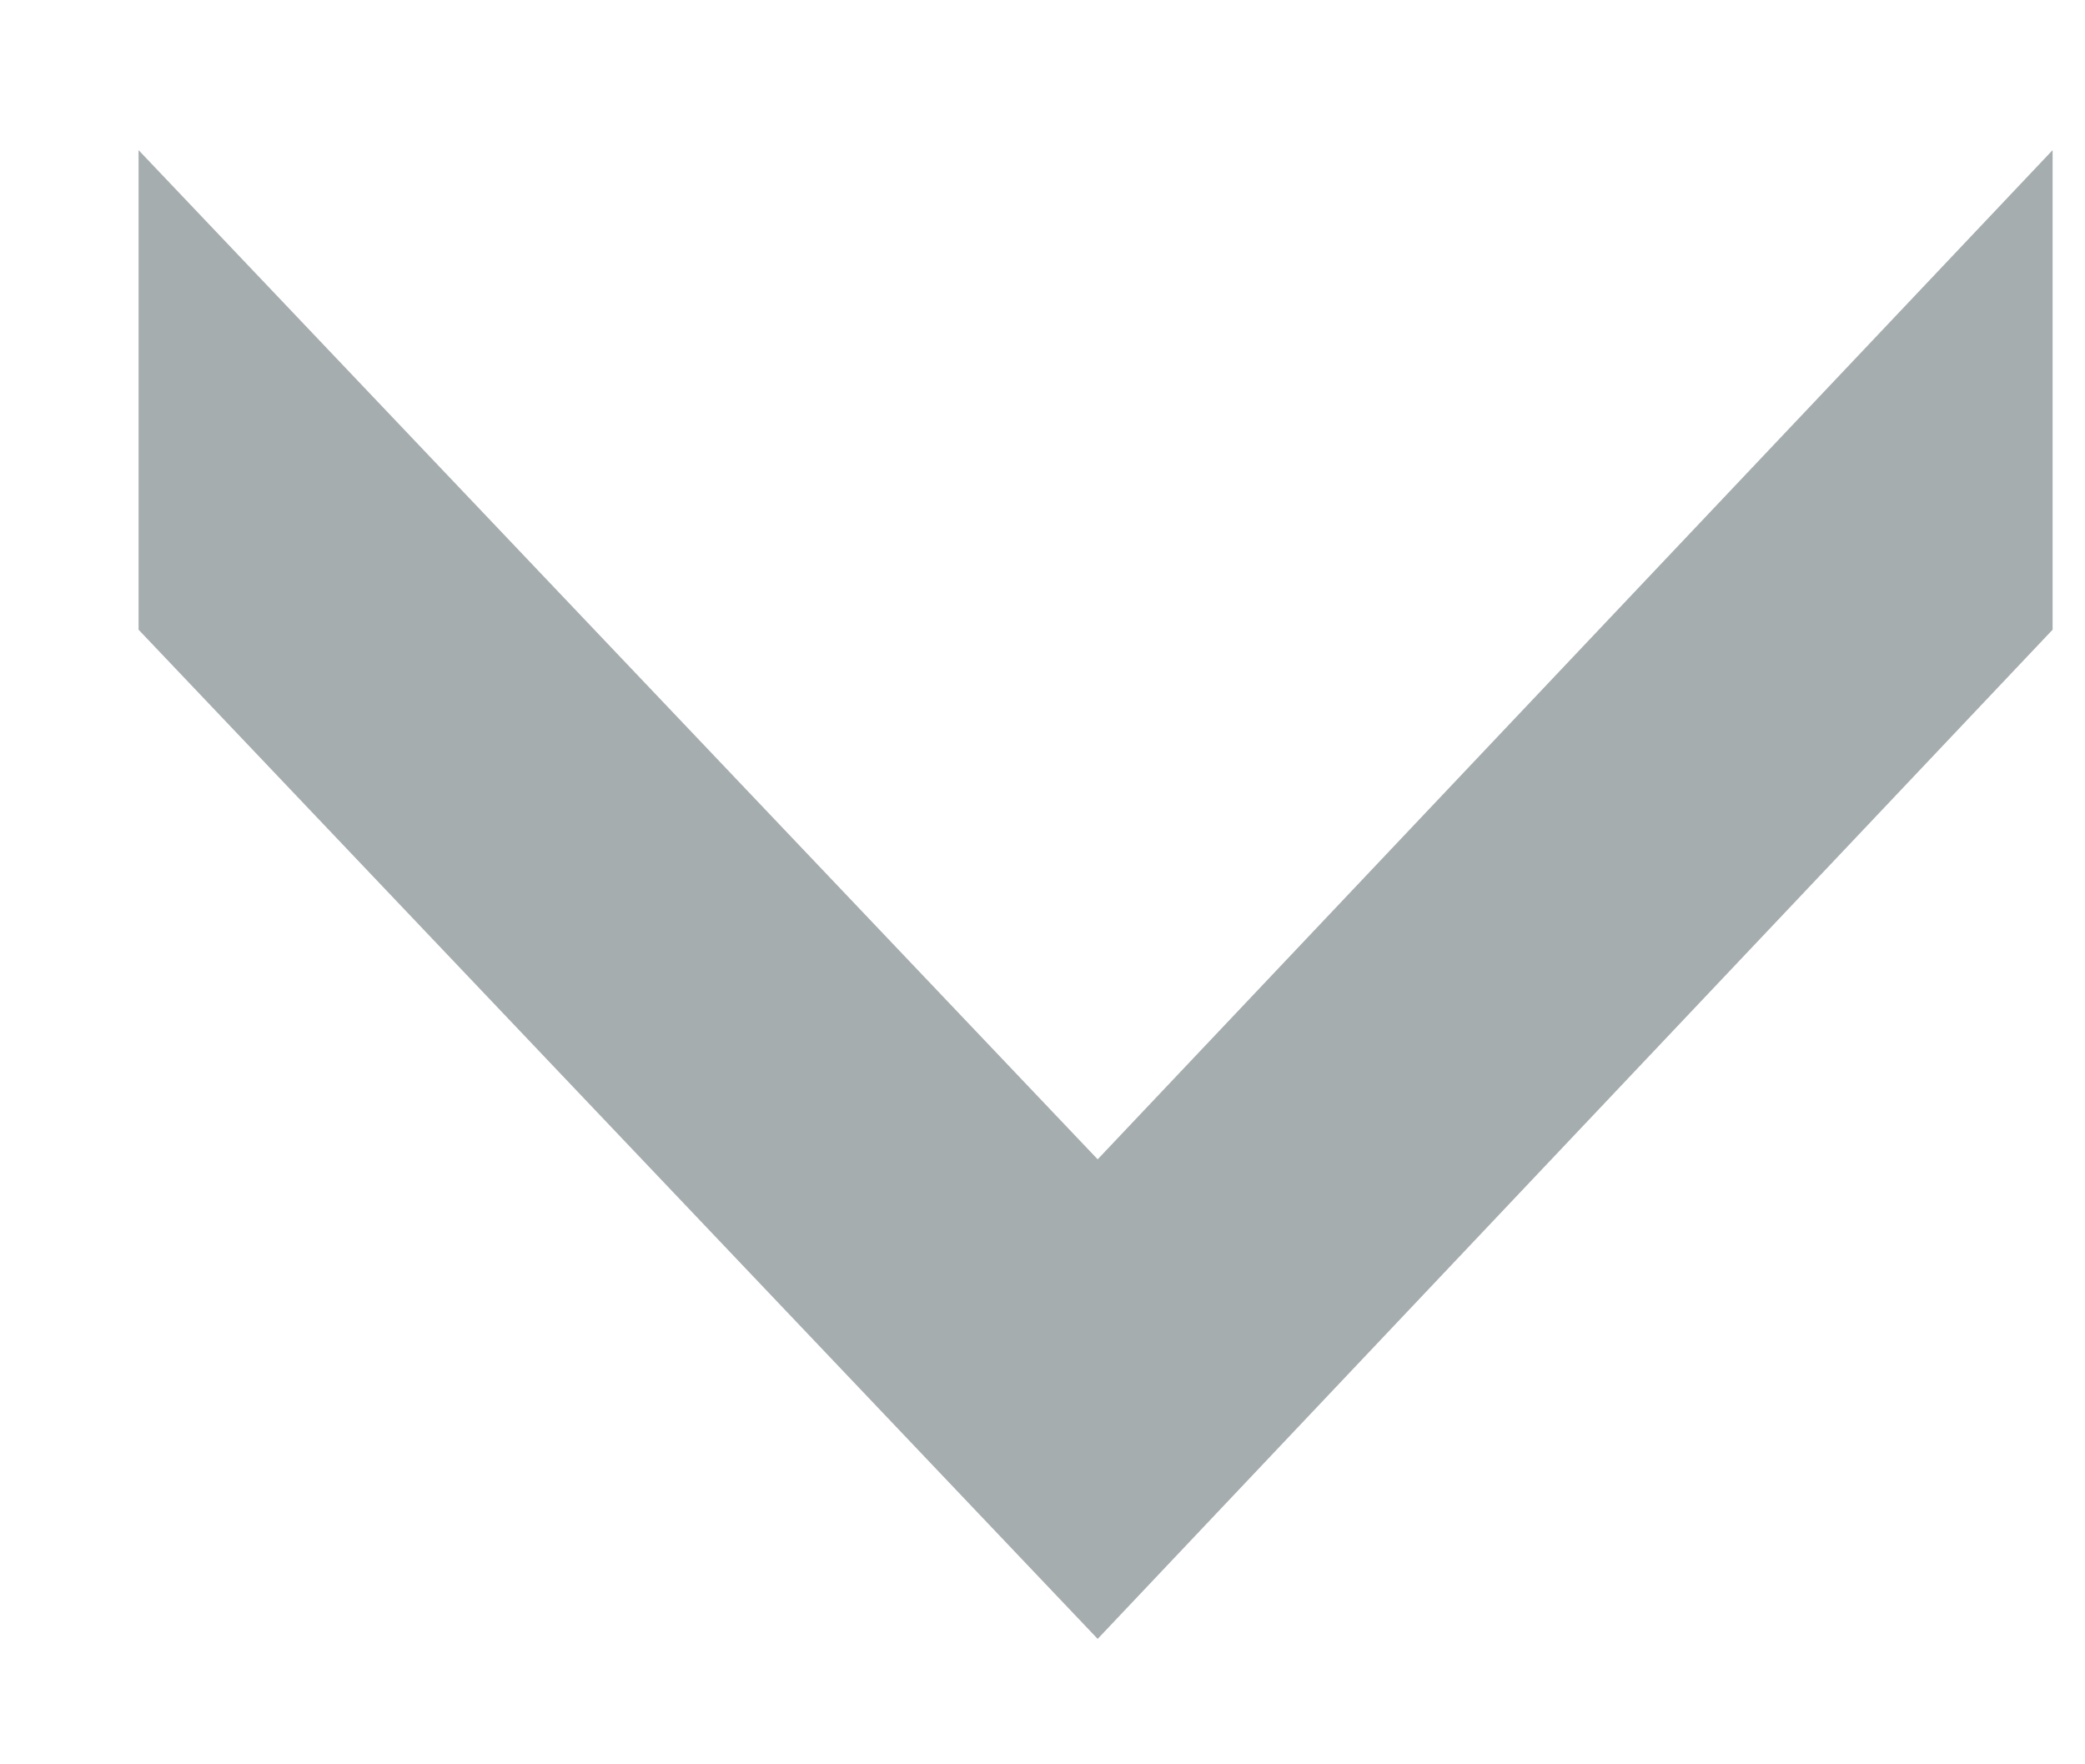
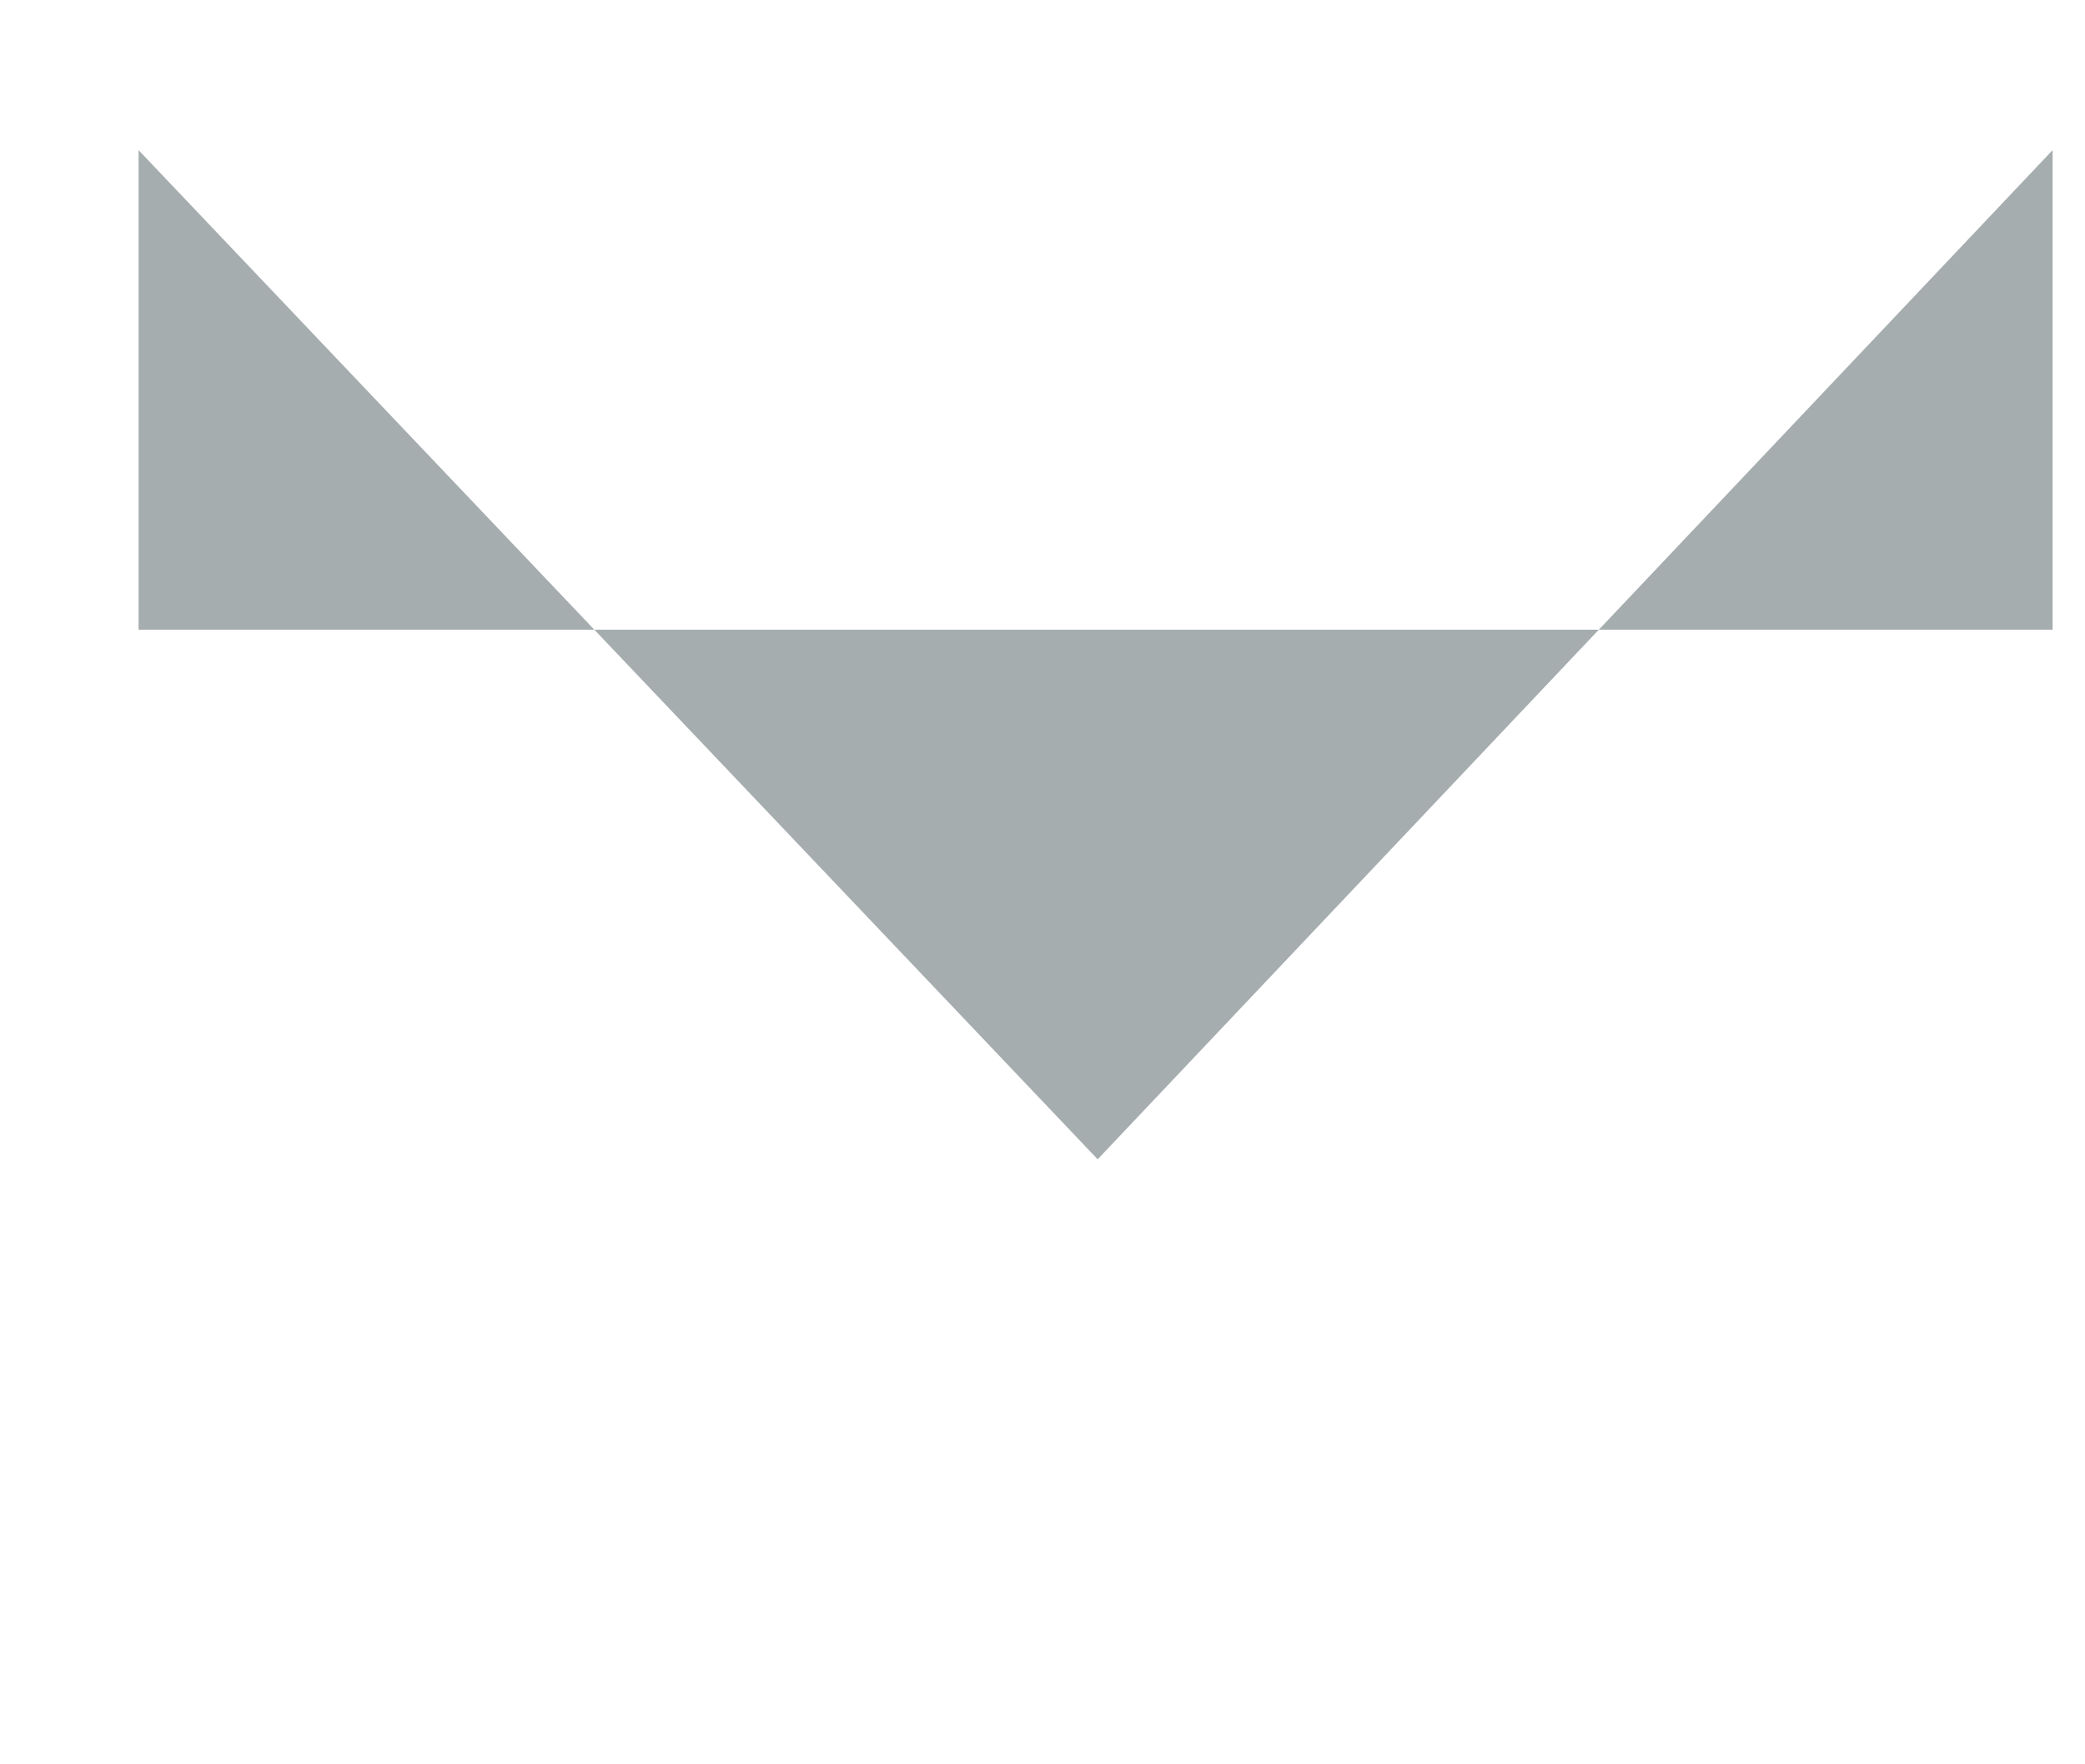
<svg xmlns="http://www.w3.org/2000/svg" width="13" height="11" viewBox="0 0 13 11" fill="none">
-   <path d="M12.798 0.936L12.798 3.926L6.844 10.218L0.864 3.926L0.864 0.936L6.844 7.228L12.798 0.936Z" fill="#A6ADAF" />
+   <path d="M12.798 0.936L12.798 3.926L0.864 3.926L0.864 0.936L6.844 7.228L12.798 0.936Z" fill="#A6ADAF" />
</svg>